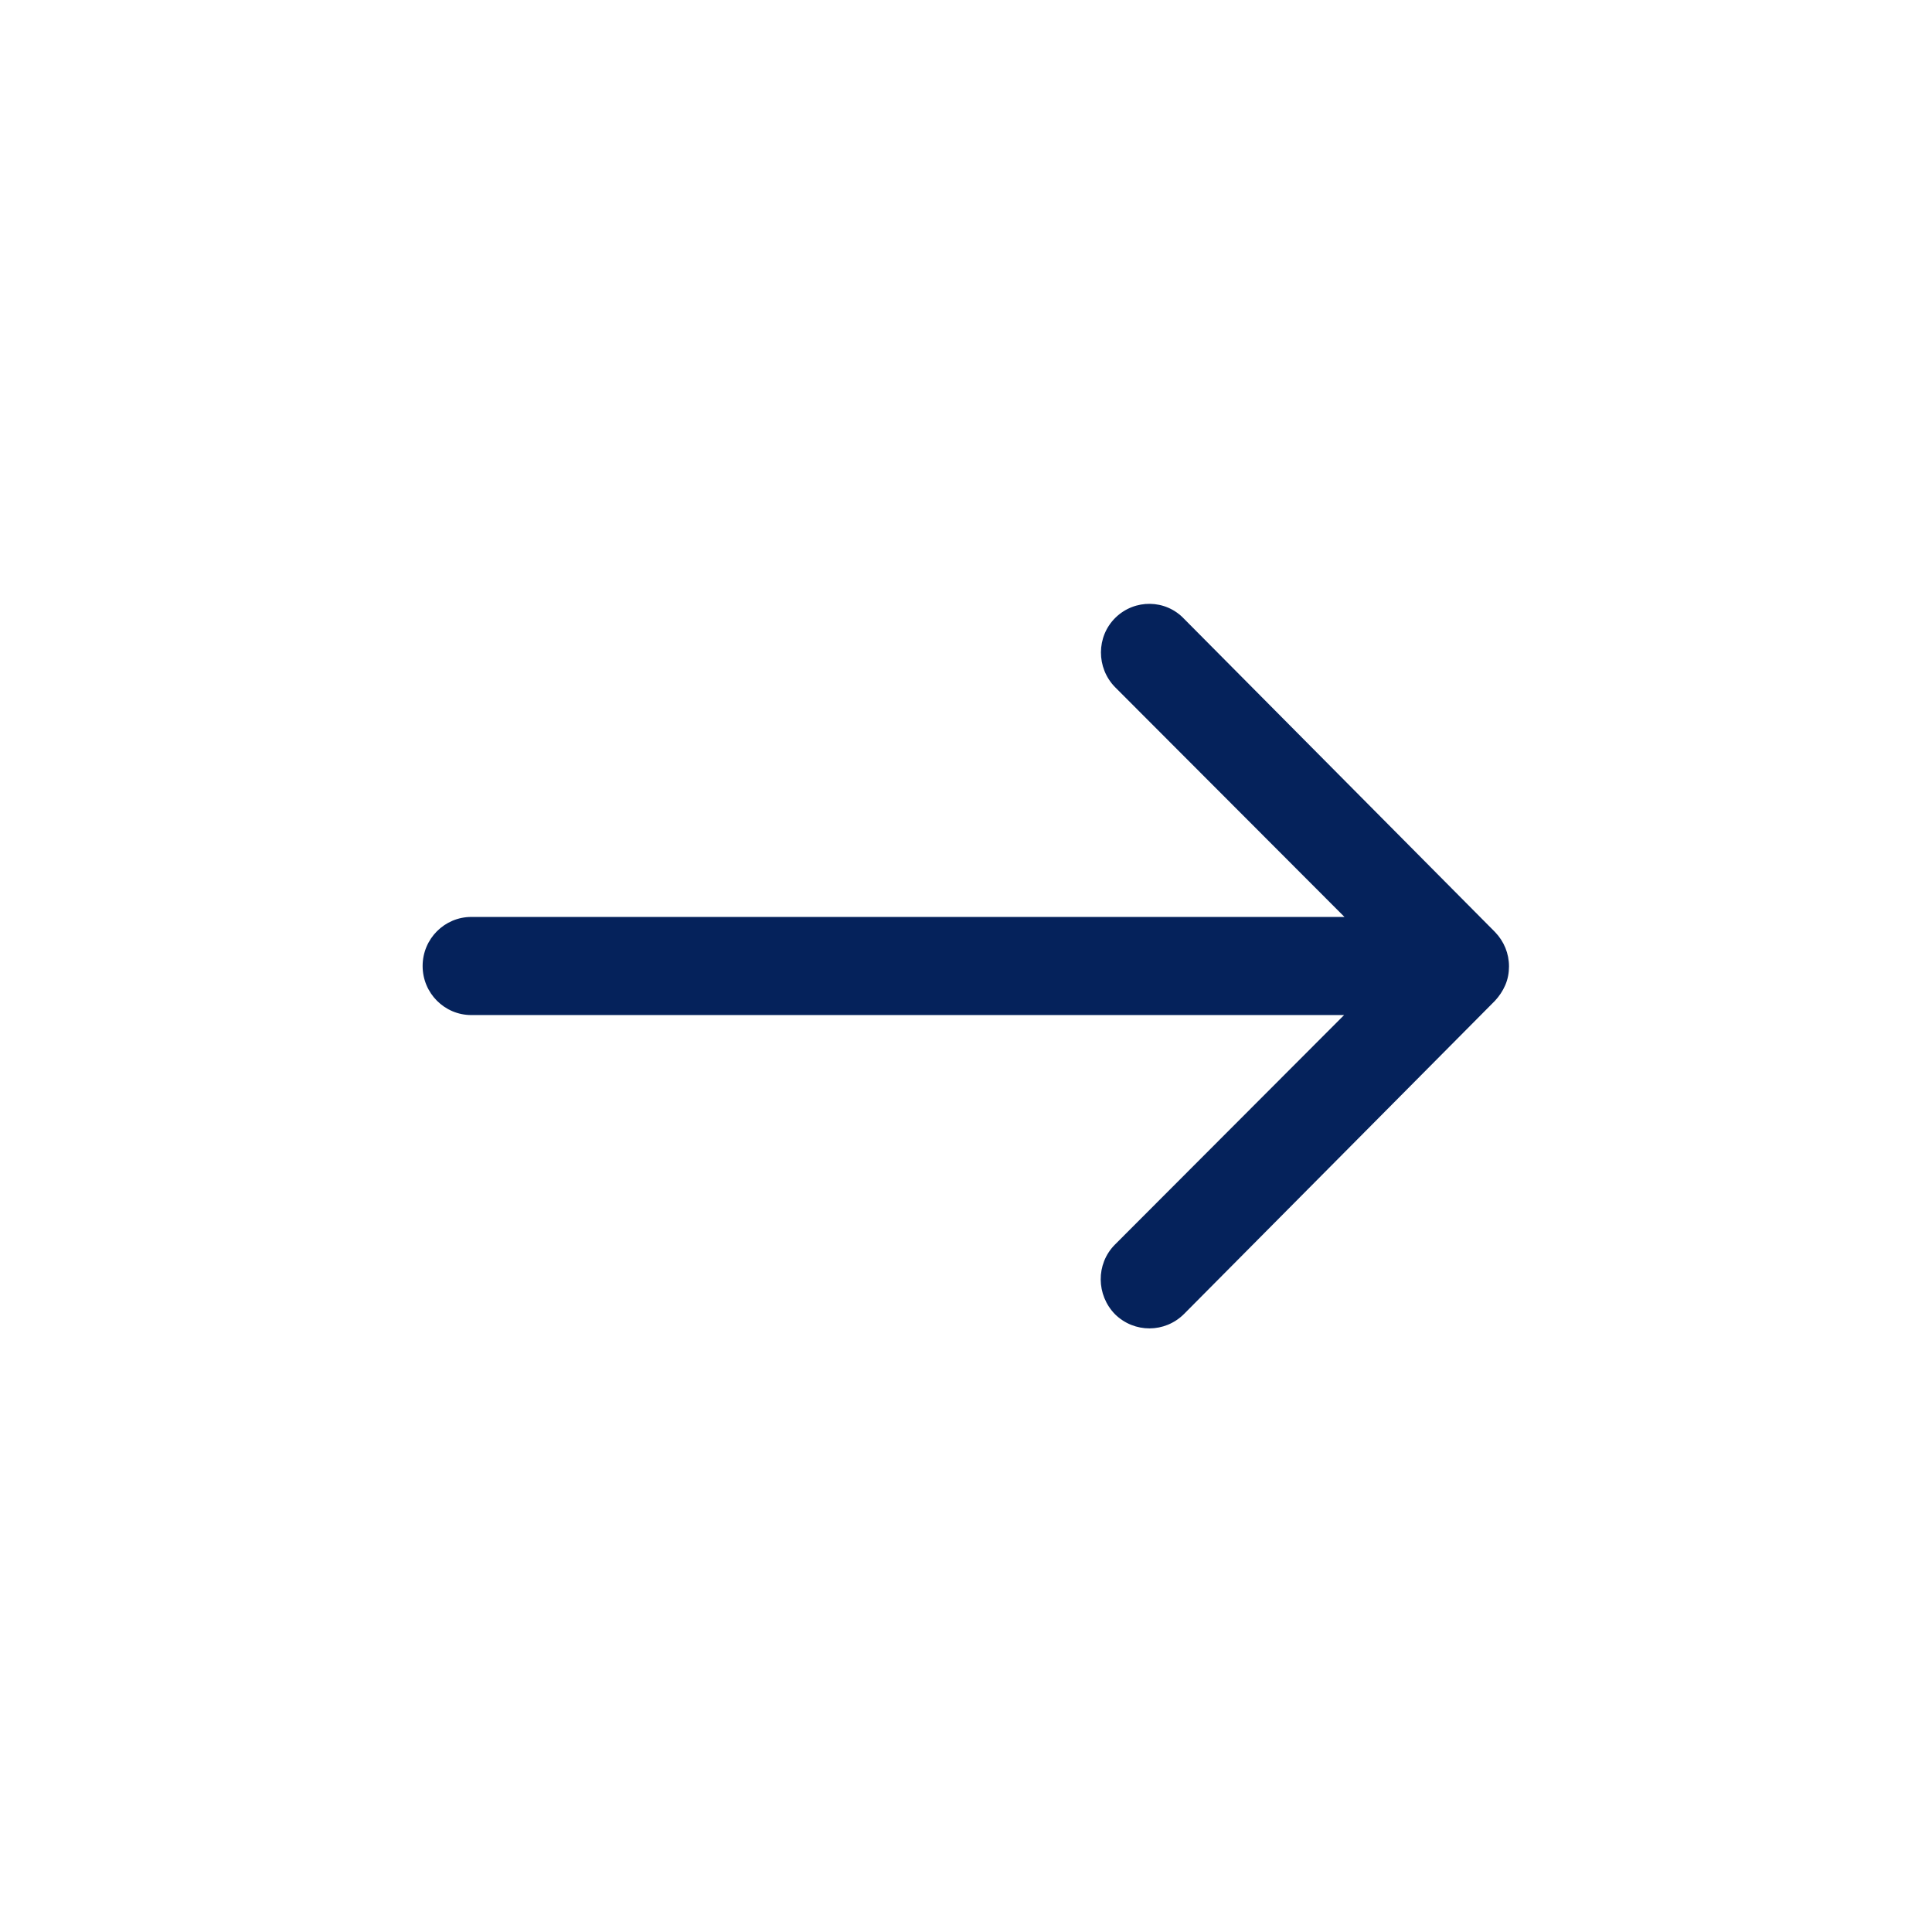
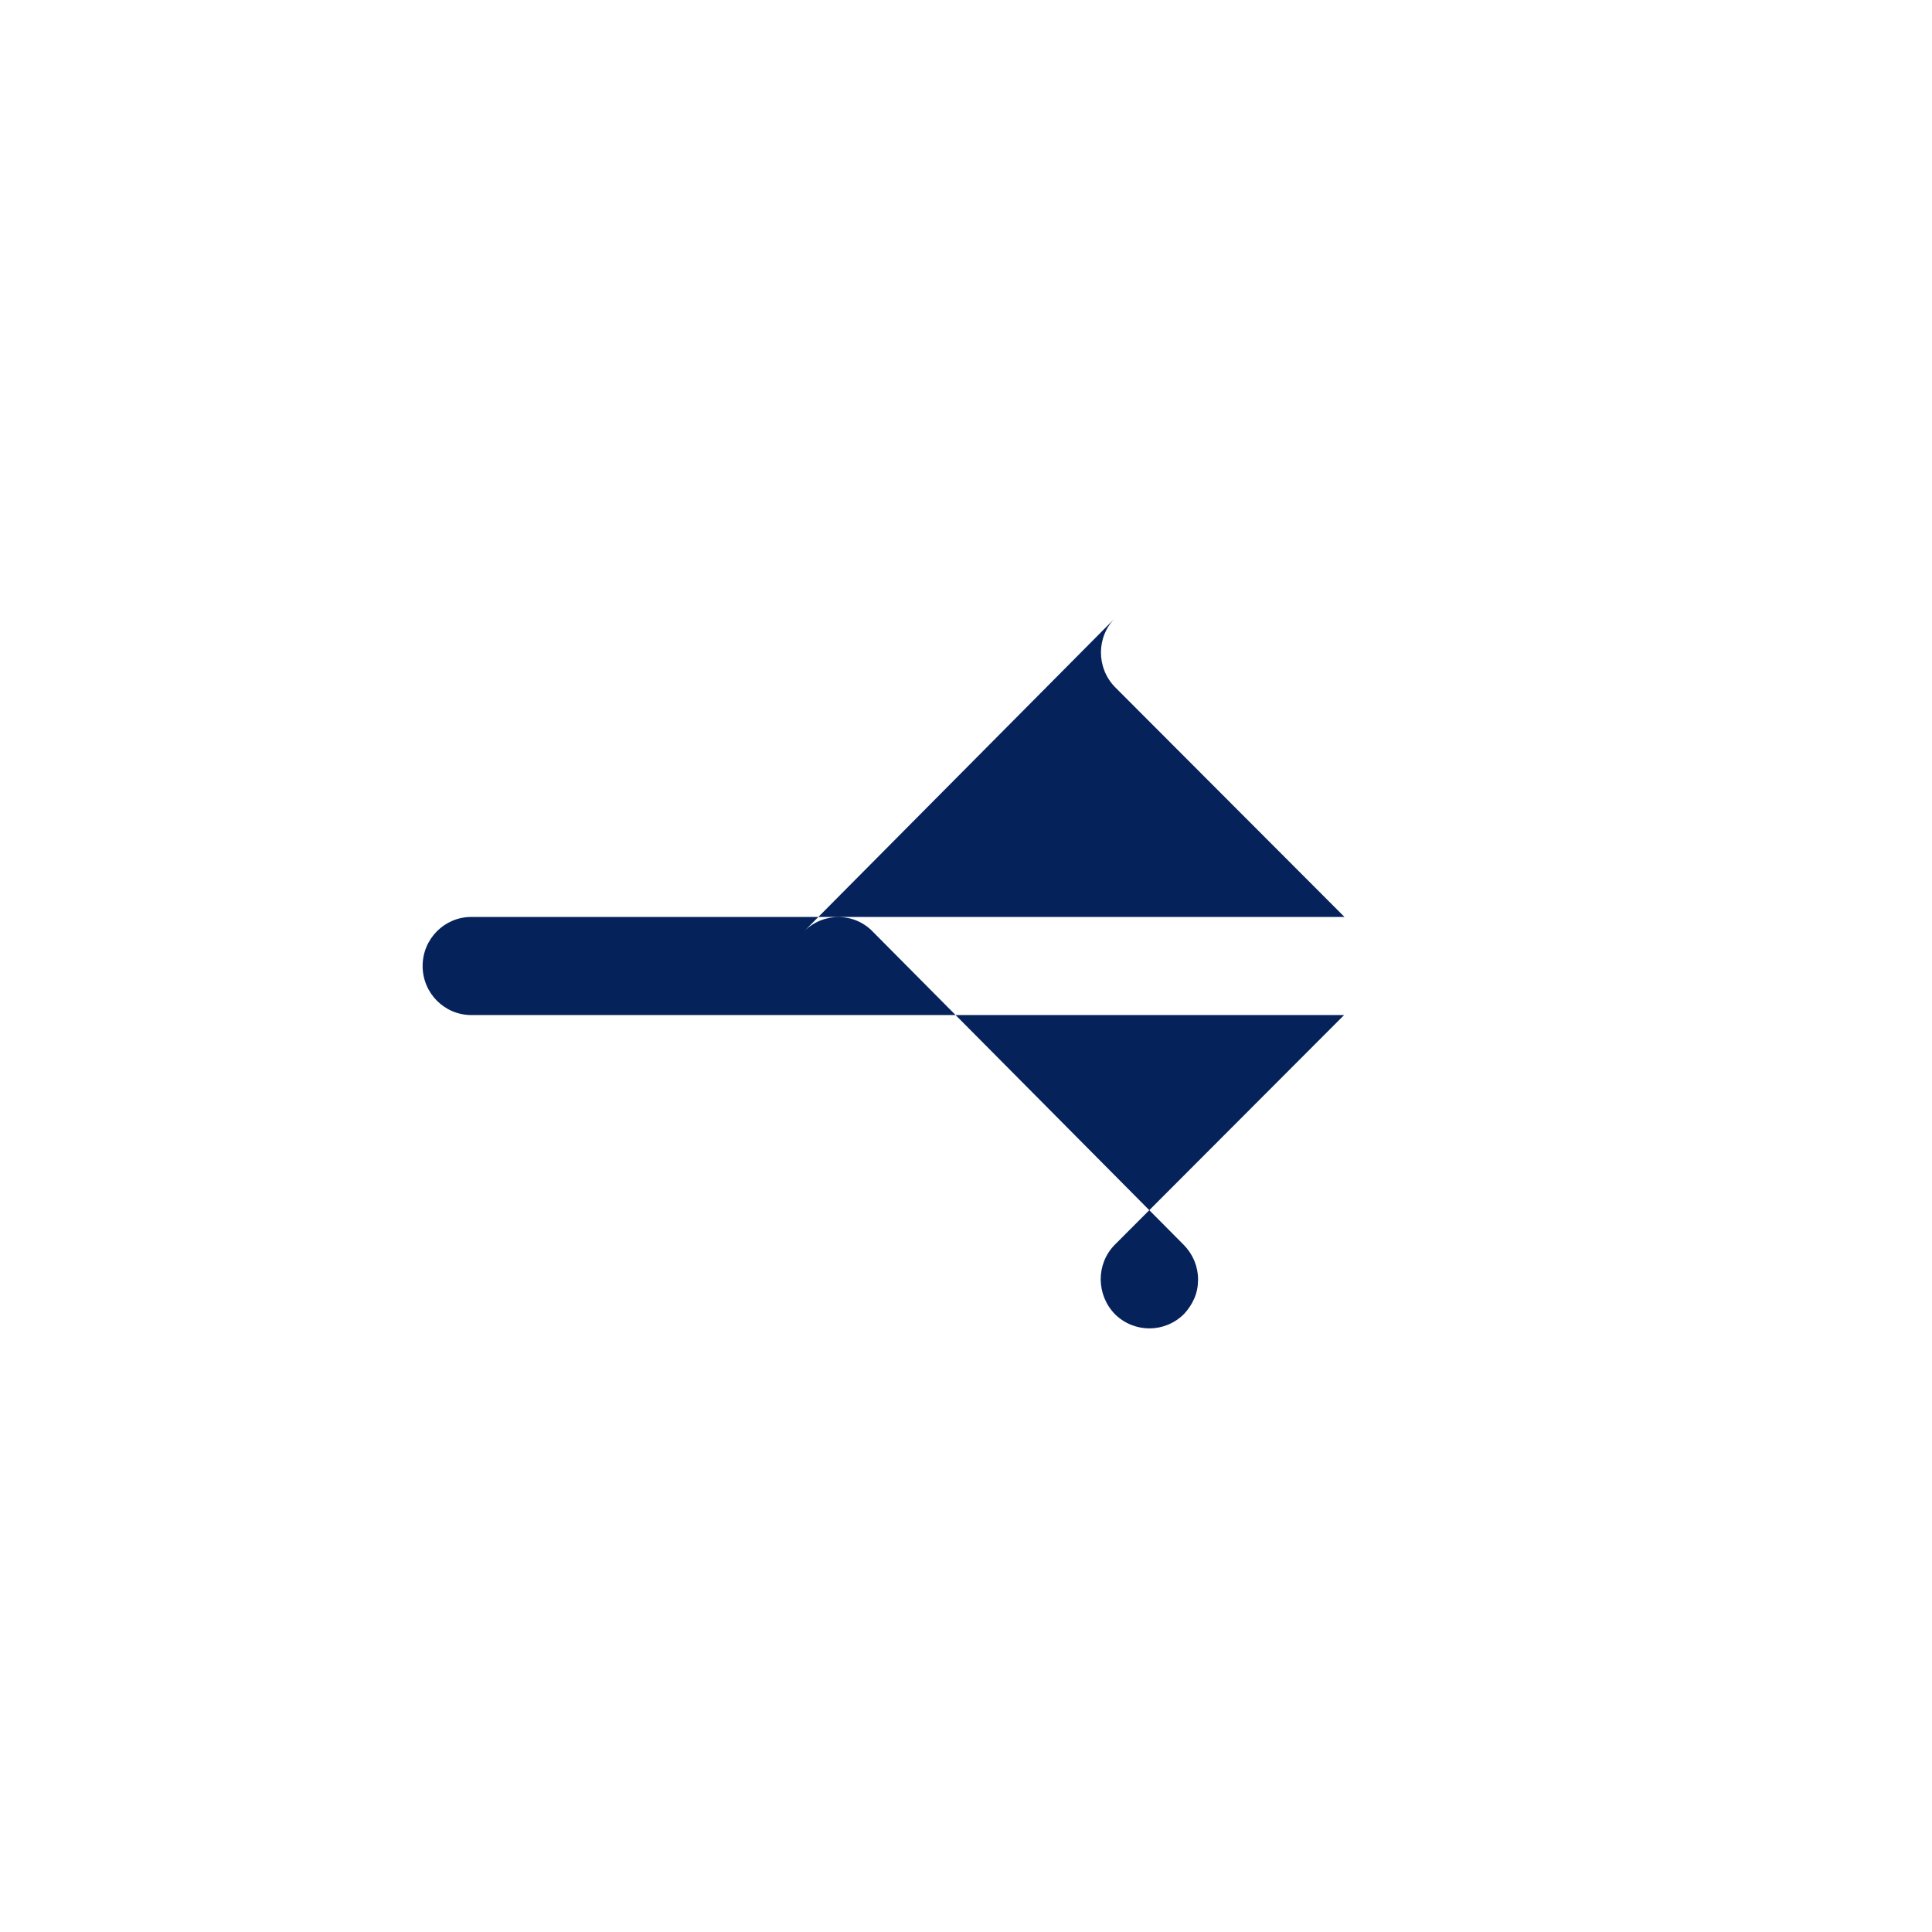
<svg xmlns="http://www.w3.org/2000/svg" class="svg-icon" style="width: 1.5em; height: 1.5em;vertical-align: middle;fill: #05225B;overflow: hidden;" viewBox="0 0 1024 1024" version="1.1">
-   <path d="M591.2 327.4c-10.2 10-10.2 26.6-0.2 36.8l121.6 121.8H249.8c-14.2 0-25.8 11.6-25.8 26s11.6 26 25.8 26h462.6l-121.6 121.8c-10 10.2-9.8 26.6 0.2 36.8 10.2 10 26.4 10 36.6-0.2l164.8-166c2.2-2.4 4-5 5.4-8.2 1.4-3.2 2-6.6 2-10 0-6.8-2.6-13.2-7.4-18.2l-164.8-166c-9.8-10.4-26.2-10.6-36.4-0.6z" />
+   <path d="M591.2 327.4c-10.2 10-10.2 26.6-0.2 36.8l121.6 121.8H249.8c-14.2 0-25.8 11.6-25.8 26s11.6 26 25.8 26h462.6l-121.6 121.8c-10 10.2-9.8 26.6 0.2 36.8 10.2 10 26.4 10 36.6-0.2c2.2-2.4 4-5 5.4-8.2 1.4-3.2 2-6.6 2-10 0-6.8-2.6-13.2-7.4-18.2l-164.8-166c-9.8-10.4-26.2-10.6-36.4-0.6z" />
</svg>